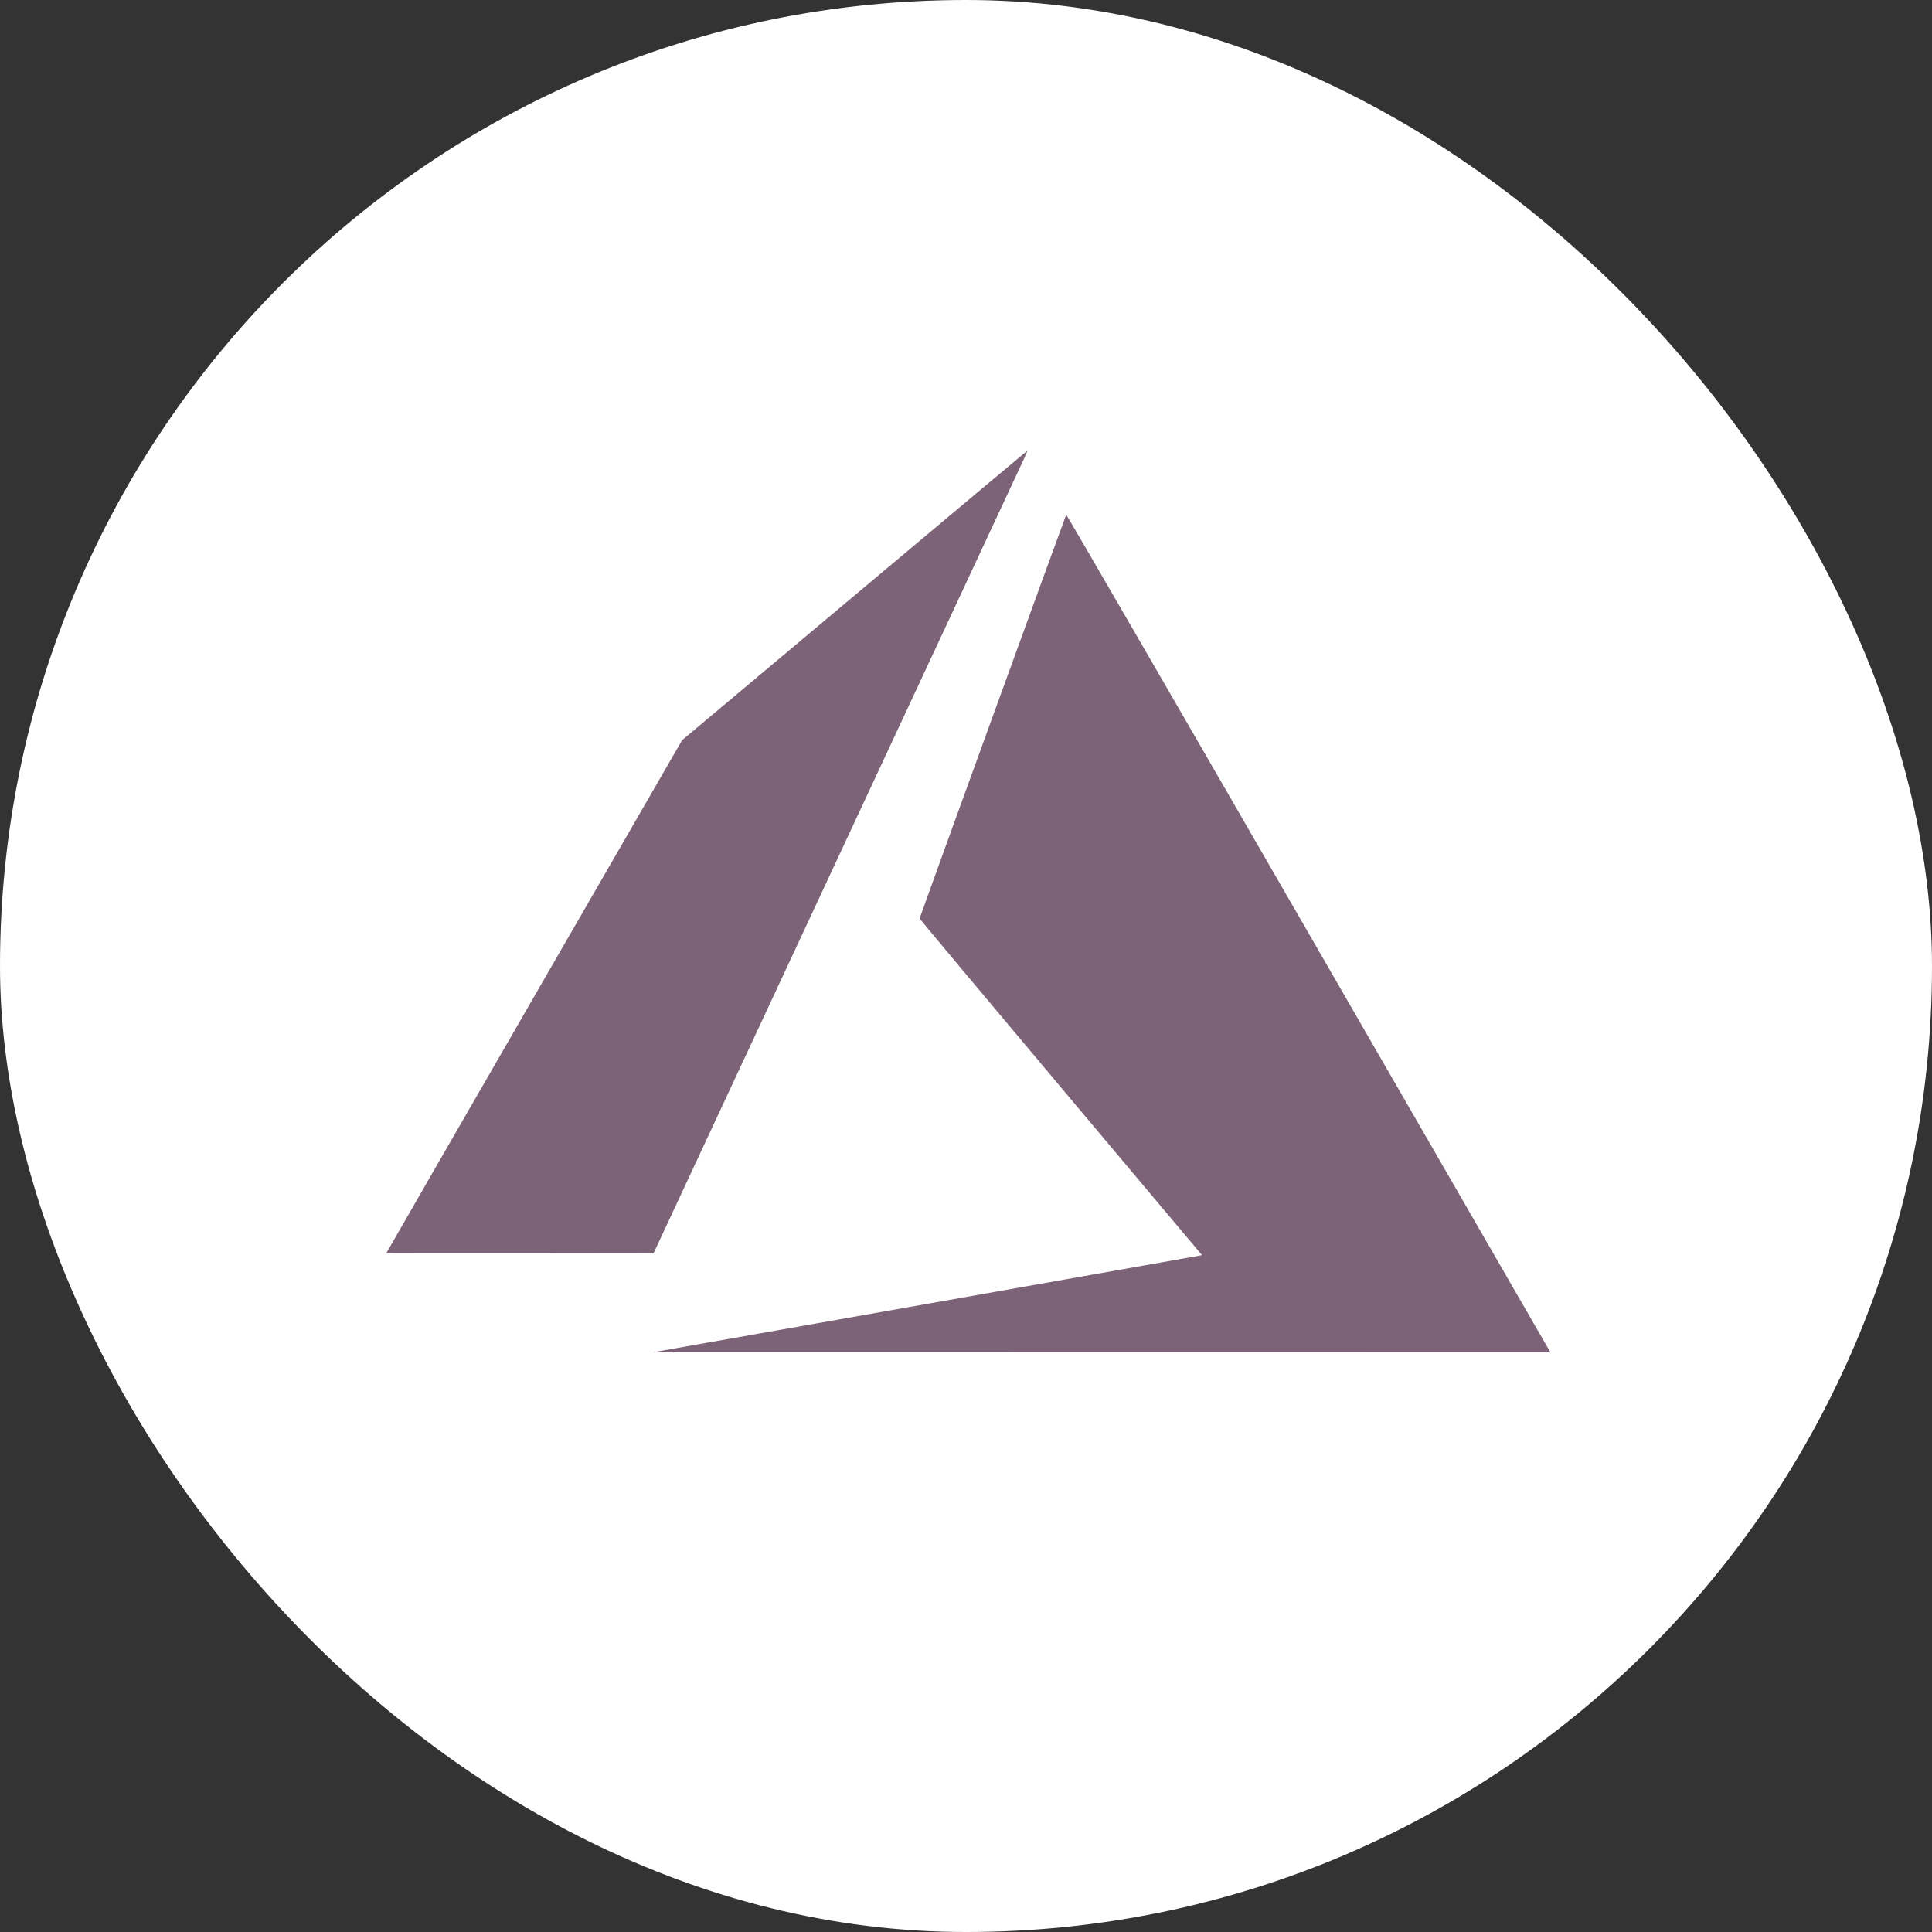
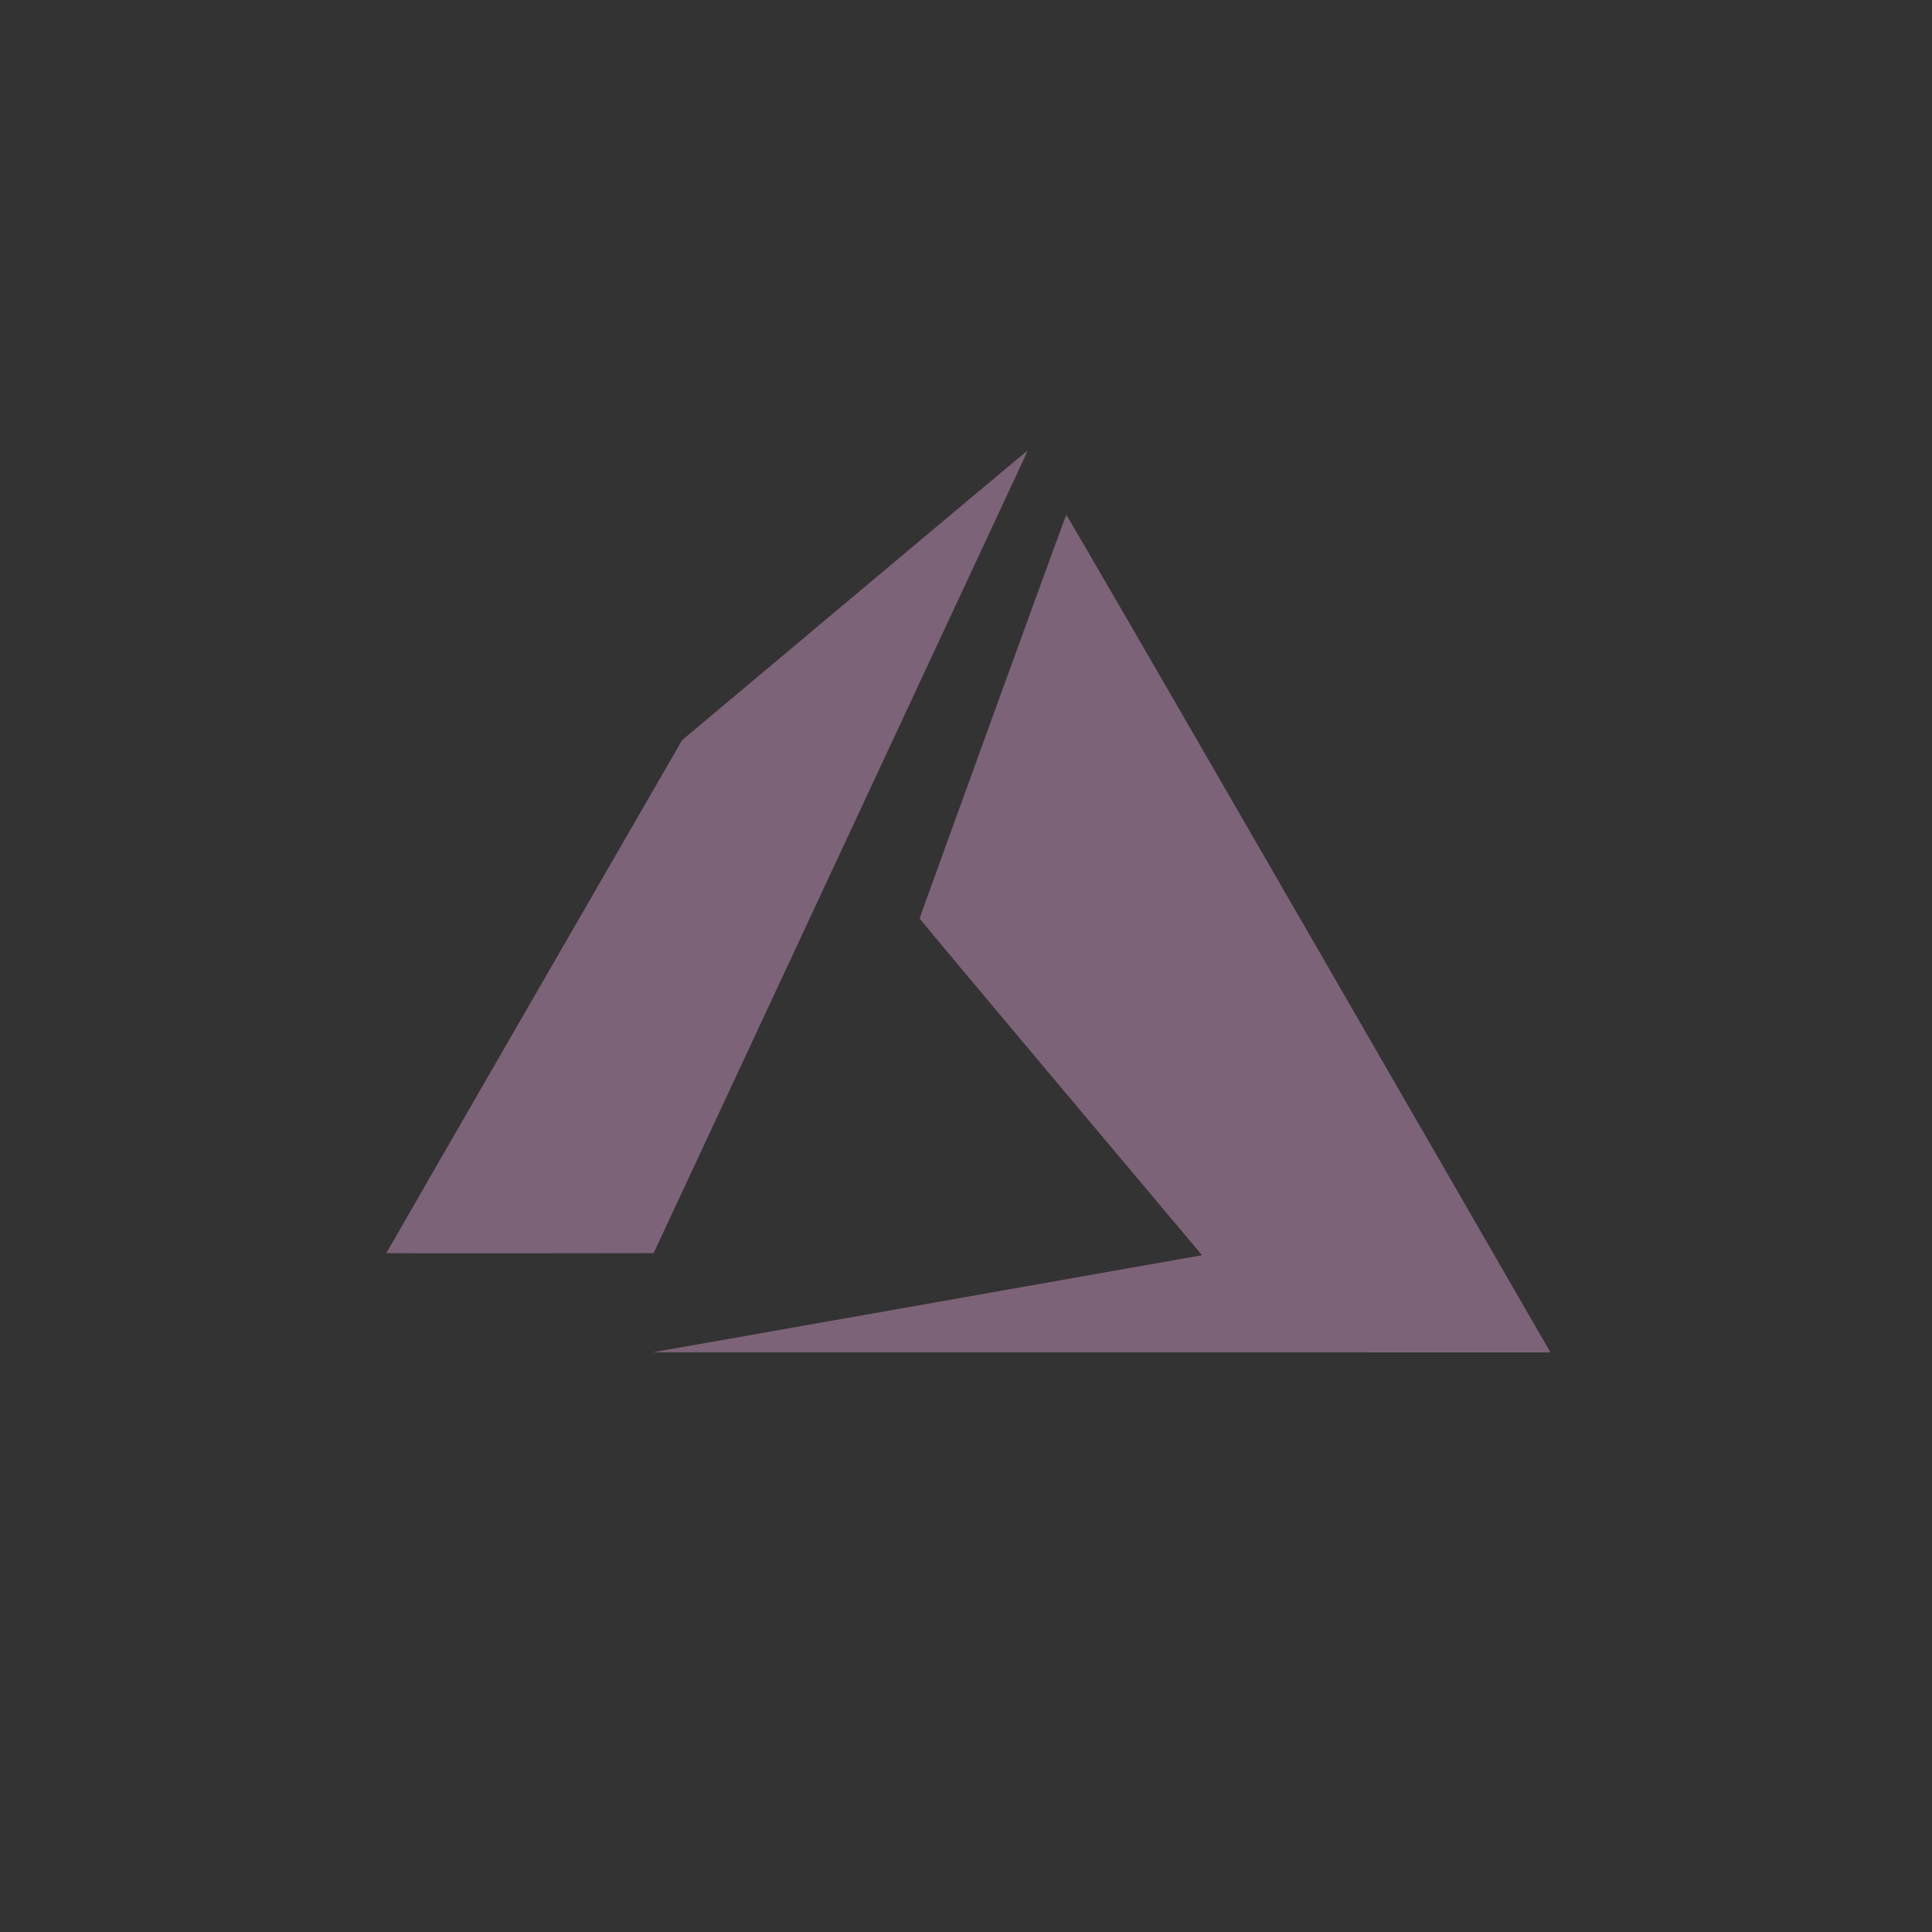
<svg xmlns="http://www.w3.org/2000/svg" width="60" height="60" viewBox="0 0 60 60" fill="none">
  <rect x="0" y="0" width="60" height="60" fill="#333333" stroke="none" />
-   <rect width="60" height="60" rx="30" fill="white" />
  <path d="M28.724 40.505C33.368 39.684 37.204 39.005 37.248 38.996L37.328 38.979L32.944 33.764C30.532 30.895 28.559 28.537 28.559 28.523C28.559 28.497 33.086 16.029 33.112 15.985C33.12 15.97 36.202 21.29 40.581 28.88C44.681 35.986 48.061 41.845 48.093 41.9L48.15 42L34.215 41.998L20.279 41.996L28.724 40.505ZM12 38.914C12 38.907 14.066 35.32 16.591 30.944L21.183 22.987L26.533 18.497C29.476 16.027 31.892 14.004 31.901 14C31.911 13.996 31.872 14.094 31.815 14.217C31.758 14.339 29.144 19.947 26.005 26.678L20.299 38.917L16.149 38.922C13.867 38.925 12 38.922 12 38.914Z" fill="#7D6378" />
</svg>